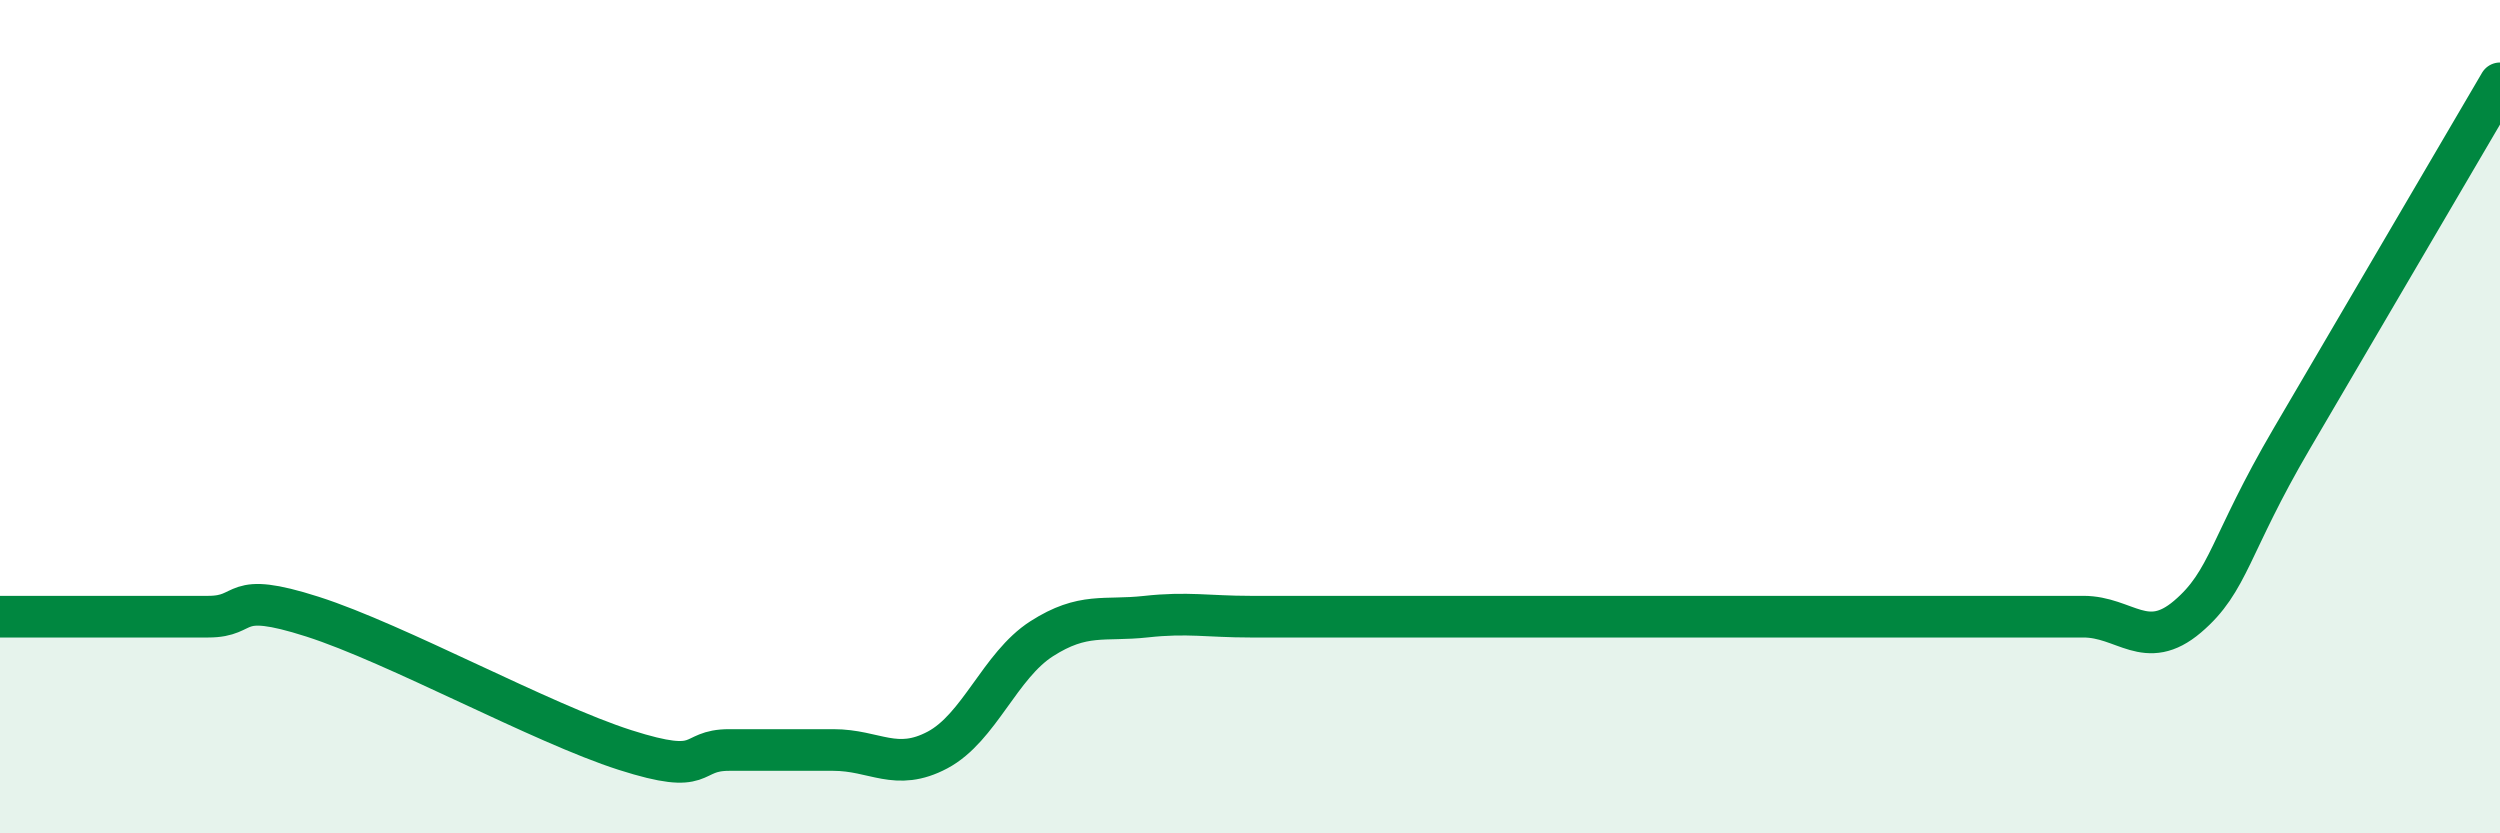
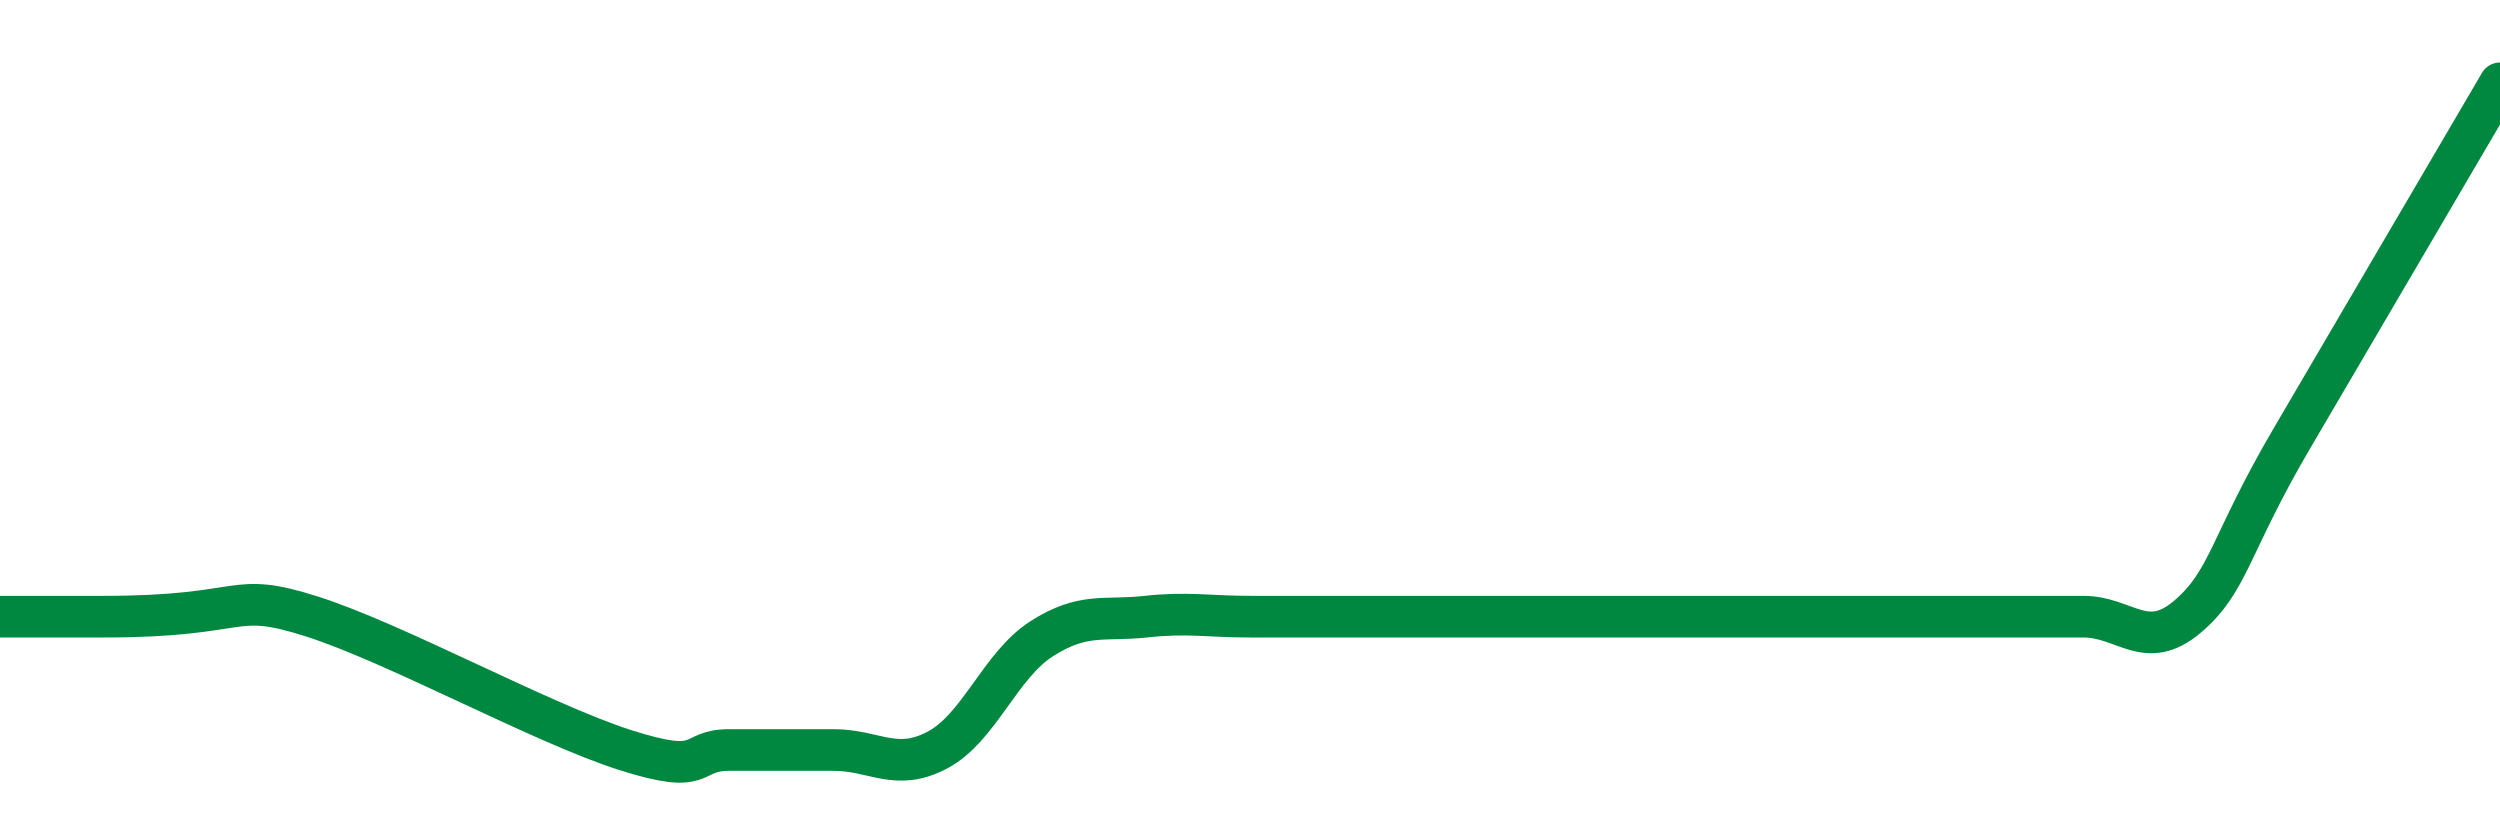
<svg xmlns="http://www.w3.org/2000/svg" width="60" height="20" viewBox="0 0 60 20">
-   <path d="M 0,14.8 C 0.5,14.8 1.5,14.8 2.5,14.8 C 3.5,14.8 4,14.8 5,14.8 C 6,14.8 5.5,14.16 7.5,14.8 C 9.5,15.44 13,17.36 15,18 C 17,18.64 16.5,18 17.5,18 C 18.5,18 19,18 20,18 C 21,18 21.5,18.53 22.5,18 C 23.5,17.47 24,15.97 25,15.33 C 26,14.69 26.5,14.91 27.5,14.8 C 28.5,14.69 29,14.8 30,14.8 C 31,14.8 31.5,14.8 32.5,14.8 C 33.5,14.8 34,14.8 35,14.8 C 36,14.8 36.5,14.8 37.5,14.8 C 38.5,14.8 39,14.8 40,14.8 C 41,14.8 41.5,14.8 42.5,14.8 C 43.5,14.8 44,14.8 45,14.8 C 46,14.8 46.5,14.8 47.5,14.8 C 48.5,14.8 49,14.8 50,14.8 C 51,14.8 51.5,15.65 52.5,14.8 C 53.5,13.95 53.5,13.09 55,10.53 C 56.5,7.97 59,3.71 60,2L60 20L0 20Z" fill="#008740" opacity="0.1" stroke-linecap="round" stroke-linejoin="round" />
-   <path d="M 0,14.8 C 0.5,14.8 1.5,14.8 2.5,14.8 C 3.5,14.8 4,14.8 5,14.8 C 6,14.8 5.5,14.16 7.5,14.8 C 9.5,15.44 13,17.36 15,18 C 17,18.64 16.5,18 17.5,18 C 18.5,18 19,18 20,18 C 21,18 21.5,18.53 22.5,18 C 23.5,17.47 24,15.97 25,15.33 C 26,14.69 26.5,14.91 27.5,14.8 C 28.5,14.69 29,14.8 30,14.8 C 31,14.8 31.5,14.8 32.5,14.8 C 33.5,14.8 34,14.8 35,14.8 C 36,14.8 36.5,14.8 37.5,14.8 C 38.5,14.8 39,14.8 40,14.8 C 41,14.8 41.5,14.8 42.5,14.8 C 43.5,14.8 44,14.8 45,14.8 C 46,14.8 46.5,14.8 47.5,14.8 C 48.5,14.8 49,14.8 50,14.8 C 51,14.8 51.5,15.65 52.5,14.8 C 53.5,13.95 53.5,13.09 55,10.53 C 56.5,7.97 59,3.71 60,2" stroke="#008740" stroke-width="1" fill="none" stroke-linecap="round" stroke-linejoin="round" />
+   <path d="M 0,14.8 C 0.5,14.8 1.5,14.8 2.5,14.8 C 6,14.8 5.5,14.16 7.5,14.8 C 9.5,15.44 13,17.36 15,18 C 17,18.64 16.5,18 17.5,18 C 18.5,18 19,18 20,18 C 21,18 21.5,18.53 22.5,18 C 23.5,17.47 24,15.97 25,15.33 C 26,14.69 26.5,14.91 27.5,14.8 C 28.5,14.69 29,14.8 30,14.8 C 31,14.8 31.5,14.8 32.5,14.8 C 33.5,14.8 34,14.8 35,14.8 C 36,14.8 36.5,14.8 37.5,14.8 C 38.5,14.8 39,14.8 40,14.8 C 41,14.8 41.5,14.8 42.5,14.8 C 43.5,14.8 44,14.8 45,14.8 C 46,14.8 46.5,14.8 47.5,14.8 C 48.5,14.8 49,14.8 50,14.8 C 51,14.8 51.5,15.65 52.5,14.8 C 53.5,13.95 53.5,13.09 55,10.53 C 56.5,7.97 59,3.71 60,2" stroke="#008740" stroke-width="1" fill="none" stroke-linecap="round" stroke-linejoin="round" />
</svg>